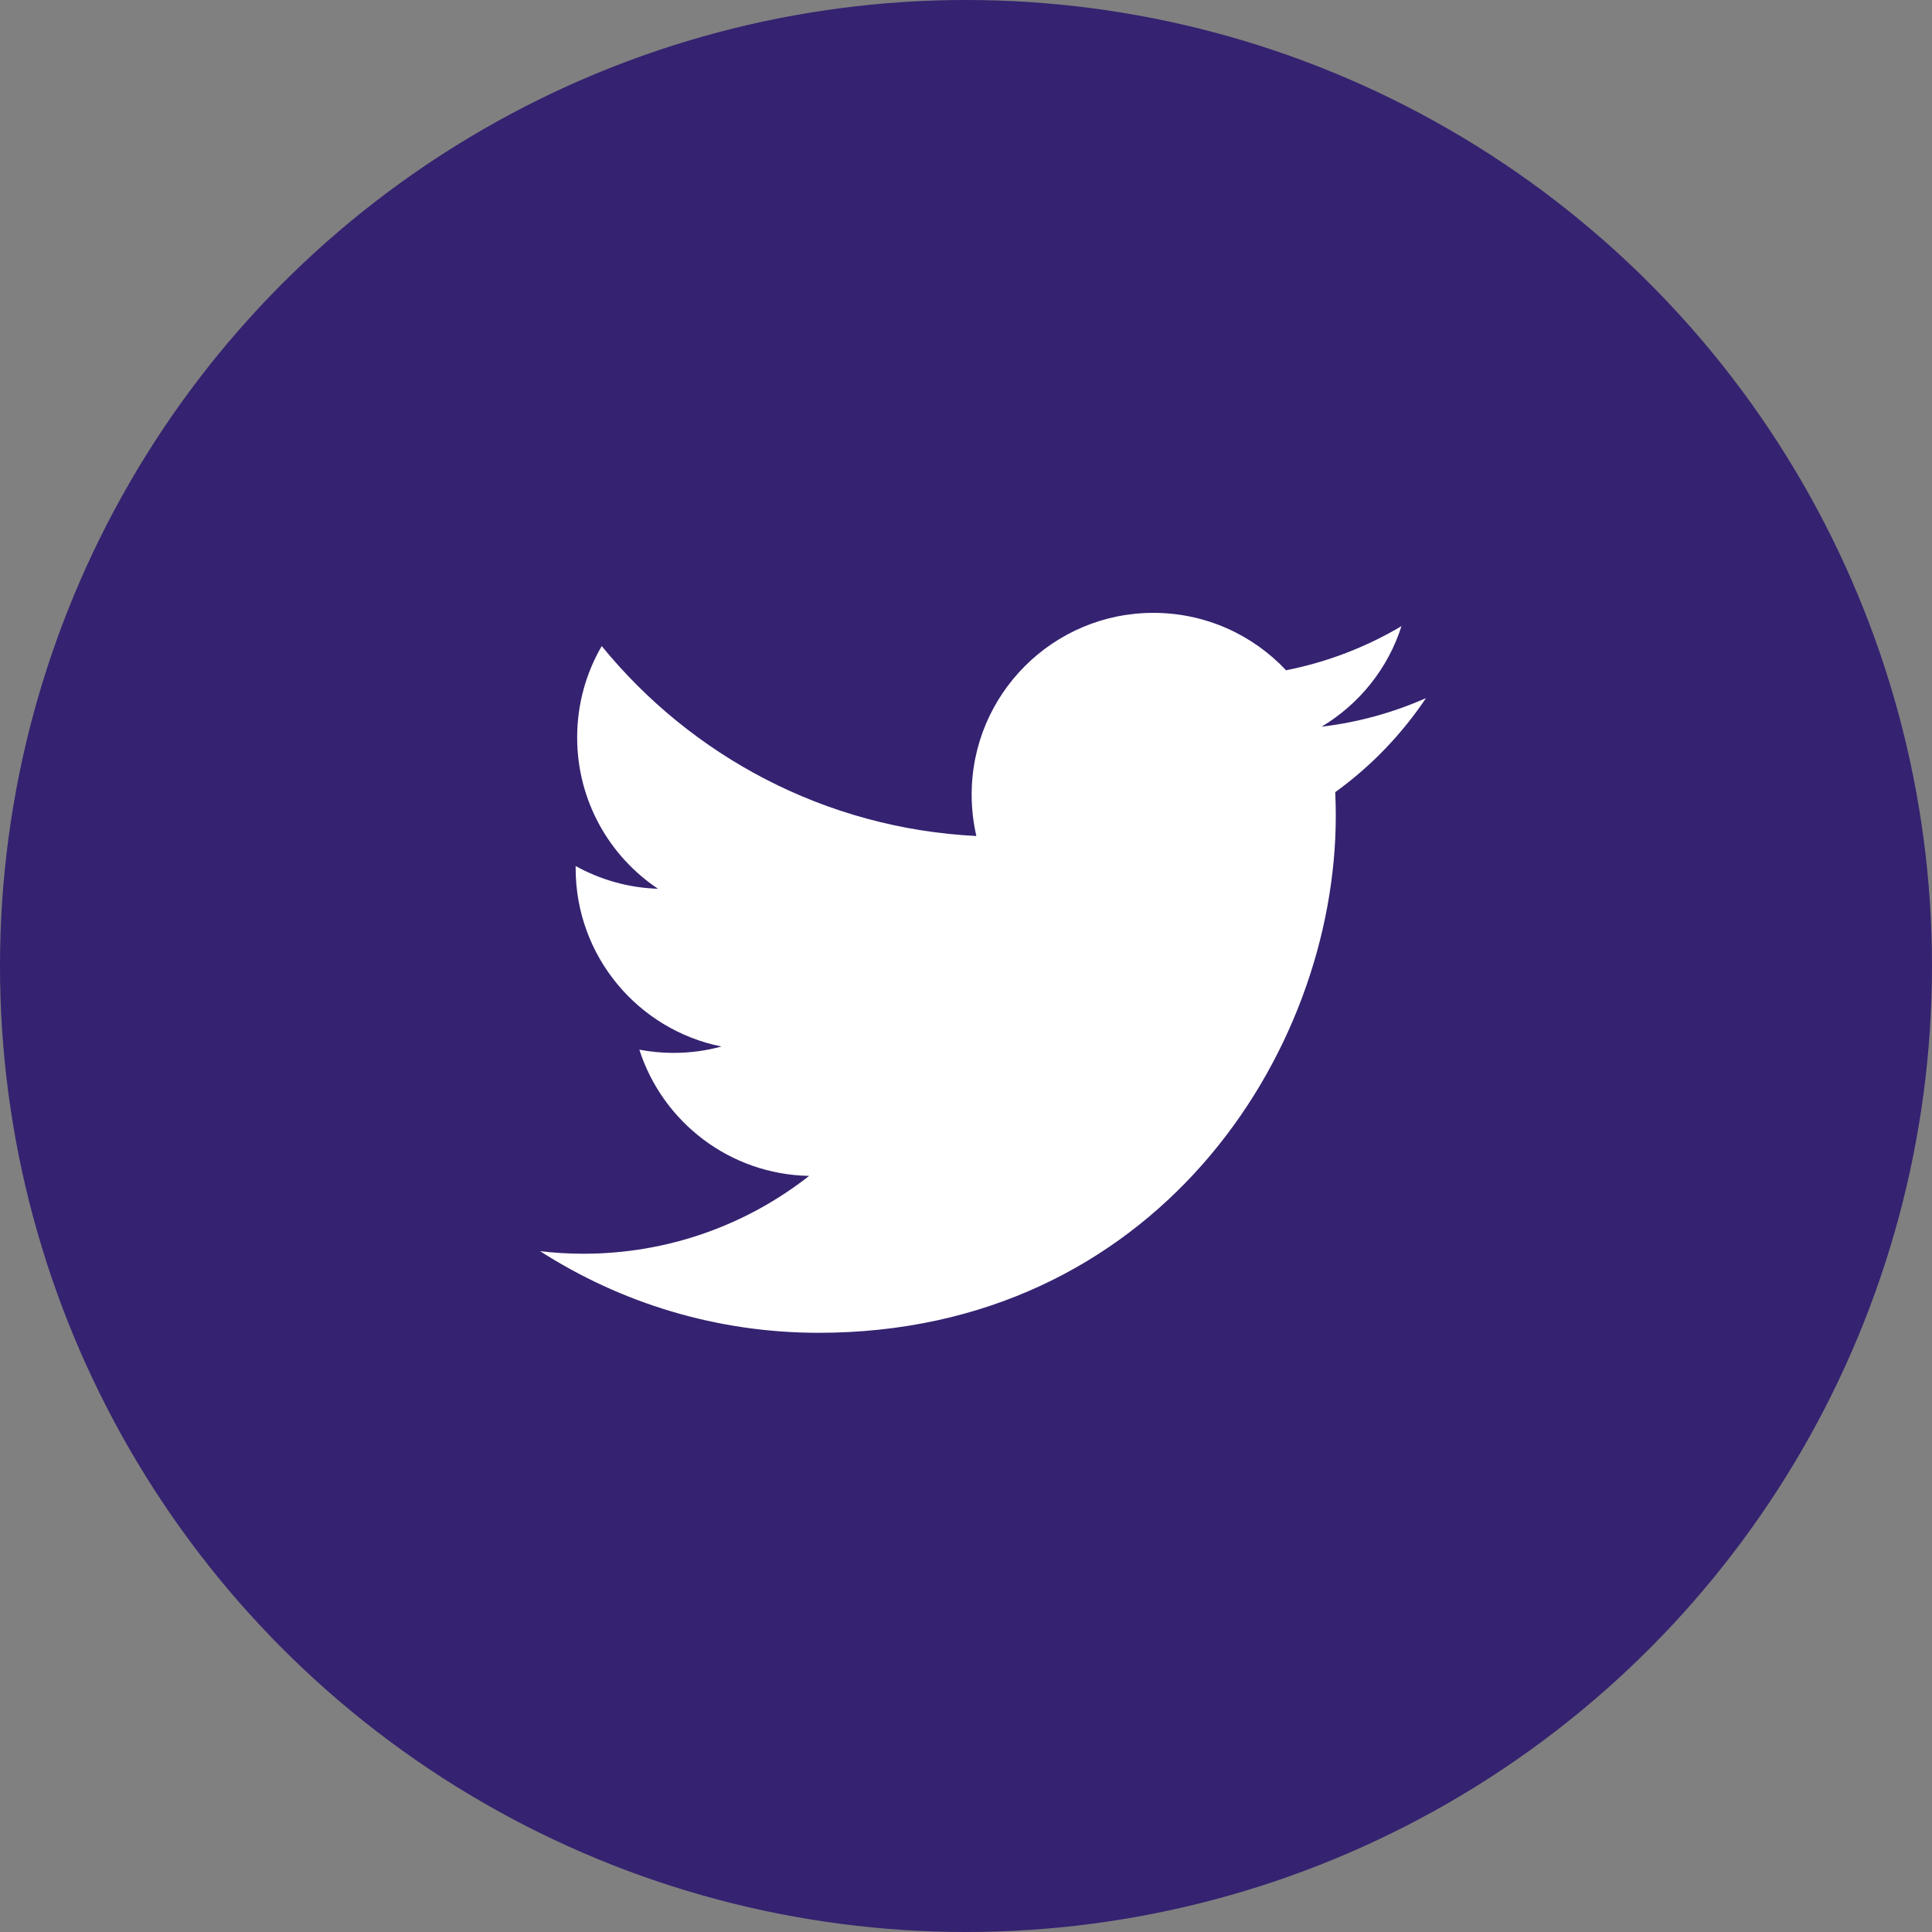
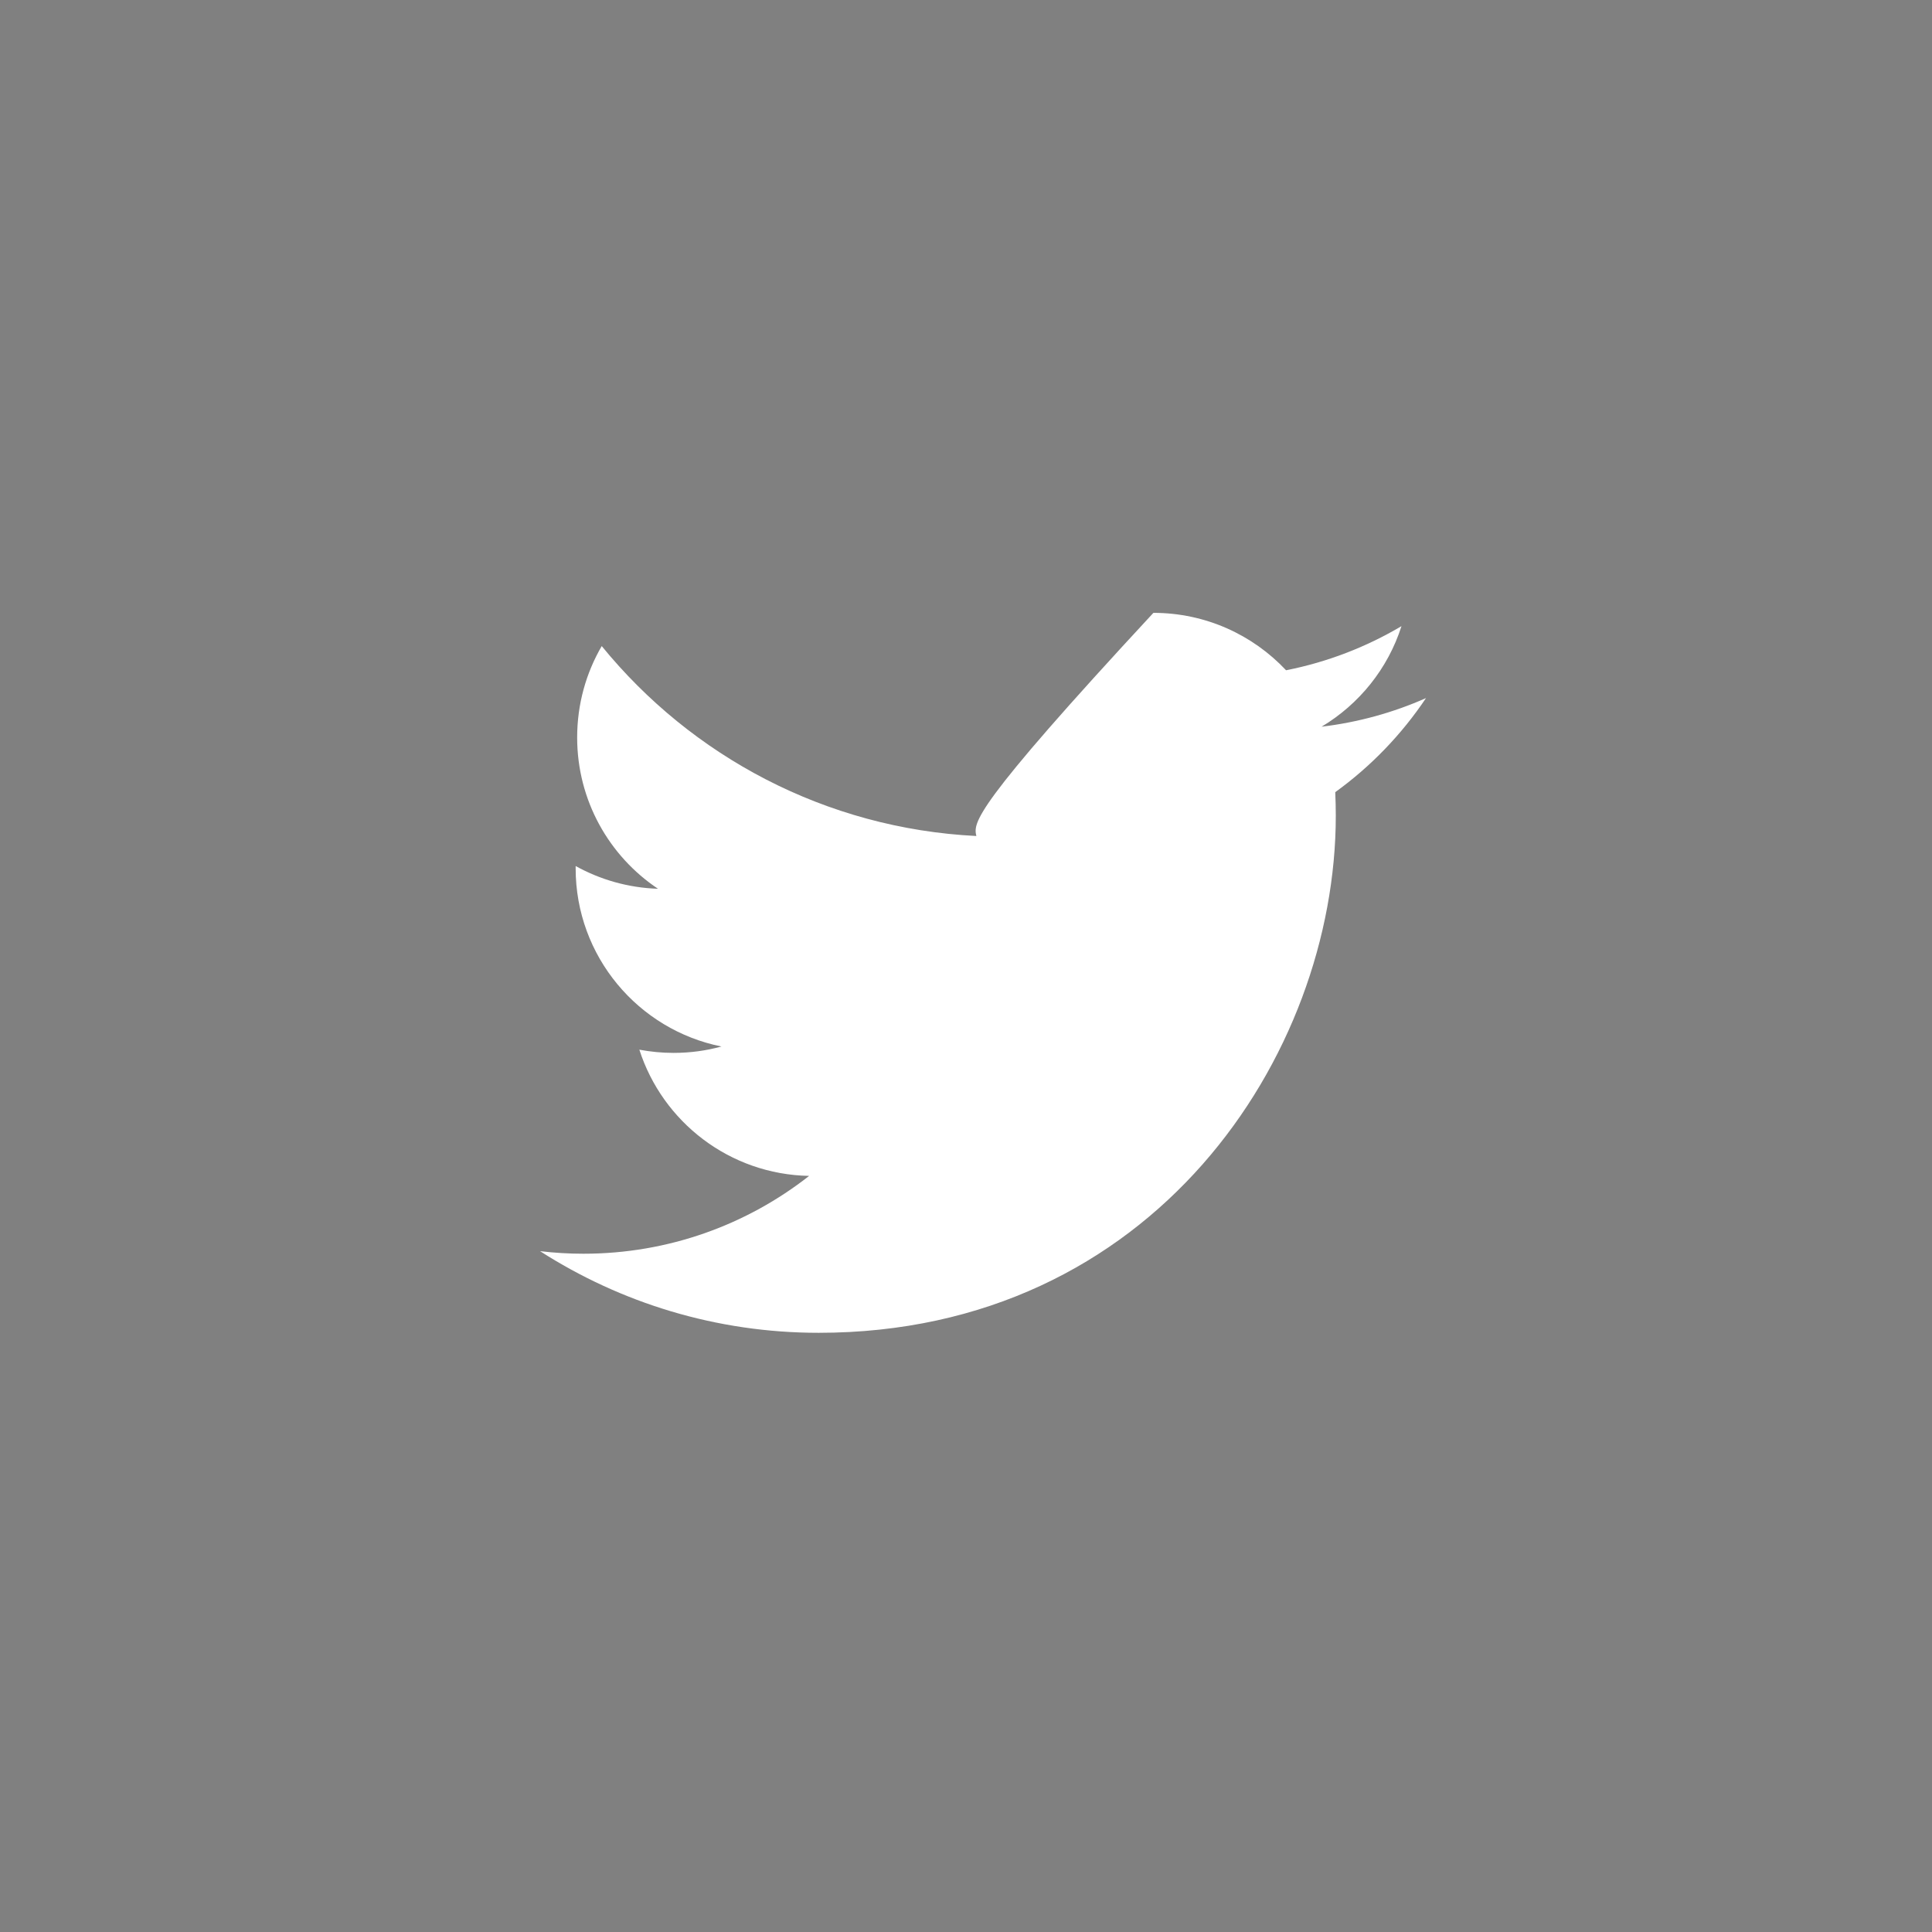
<svg xmlns="http://www.w3.org/2000/svg" width="42px" height="42px" viewBox="0 0 42 42" version="1.1">
  <rect x="0" y="0" width="42" height="42" fill="#808080" stroke="none" />
  <title>D2B8178E-2B8E-4C2F-84BF-BEB2591C20CE</title>
  <desc>Created with sketchtool.</desc>
  <g id="FINAL" stroke="none" stroke-width="1" fill="none" fill-rule="evenodd">
    <g id="v3-2" transform="translate(-1018, -6042)">
      <g id="footer" transform="translate(0, 6001)">
        <g id="icons" transform="translate(790, 41)">
          <g id="Group-21">
            <g id="twitter" transform="translate(228, 0)">
-               <circle id="Oval" fill="#352270" cx="21" cy="21" r="21" />
              <g id="icons8-twitter" transform="translate(11, 13)" fill="#FFFFFF" fill-rule="nonzero">
-                 <path d="M20,2.176 C19.291,2.49 18.53,2.702 17.73,2.798 C18.547,2.309 19.173,1.535 19.467,0.612 C18.704,1.064 17.859,1.393 16.958,1.571 C16.237,0.803 15.21,0.323 14.074,0.323 C11.892,0.323 10.123,2.093 10.123,4.274 C10.123,4.584 10.159,4.886 10.225,5.174 C6.941,5.01 4.03,3.436 2.081,1.045 C1.741,1.629 1.547,2.307 1.547,3.033 C1.547,4.403 2.244,5.613 3.304,6.321 C2.656,6.3 2.047,6.122 1.514,5.827 C1.514,5.844 1.514,5.859 1.514,5.876 C1.514,7.791 2.876,9.388 4.684,9.75 C4.353,9.841 4.003,9.889 3.642,9.889 C3.388,9.889 3.14,9.864 2.899,9.819 C3.402,11.388 4.861,12.531 6.59,12.563 C5.239,13.623 3.535,14.255 1.683,14.255 C1.364,14.255 1.05,14.236 0.74,14.199 C2.489,15.32 4.565,15.974 6.797,15.974 C14.065,15.974 18.039,9.953 18.039,4.732 C18.039,4.561 18.035,4.39 18.027,4.221 C18.8,3.663 19.47,2.967 20,2.176 Z" id="Path" />
+                 <path d="M20,2.176 C19.291,2.49 18.53,2.702 17.73,2.798 C18.547,2.309 19.173,1.535 19.467,0.612 C18.704,1.064 17.859,1.393 16.958,1.571 C16.237,0.803 15.21,0.323 14.074,0.323 C10.123,4.584 10.159,4.886 10.225,5.174 C6.941,5.01 4.03,3.436 2.081,1.045 C1.741,1.629 1.547,2.307 1.547,3.033 C1.547,4.403 2.244,5.613 3.304,6.321 C2.656,6.3 2.047,6.122 1.514,5.827 C1.514,5.844 1.514,5.859 1.514,5.876 C1.514,7.791 2.876,9.388 4.684,9.75 C4.353,9.841 4.003,9.889 3.642,9.889 C3.388,9.889 3.14,9.864 2.899,9.819 C3.402,11.388 4.861,12.531 6.59,12.563 C5.239,13.623 3.535,14.255 1.683,14.255 C1.364,14.255 1.05,14.236 0.74,14.199 C2.489,15.32 4.565,15.974 6.797,15.974 C14.065,15.974 18.039,9.953 18.039,4.732 C18.039,4.561 18.035,4.39 18.027,4.221 C18.8,3.663 19.47,2.967 20,2.176 Z" id="Path" />
              </g>
            </g>
          </g>
        </g>
      </g>
    </g>
  </g>
</svg>